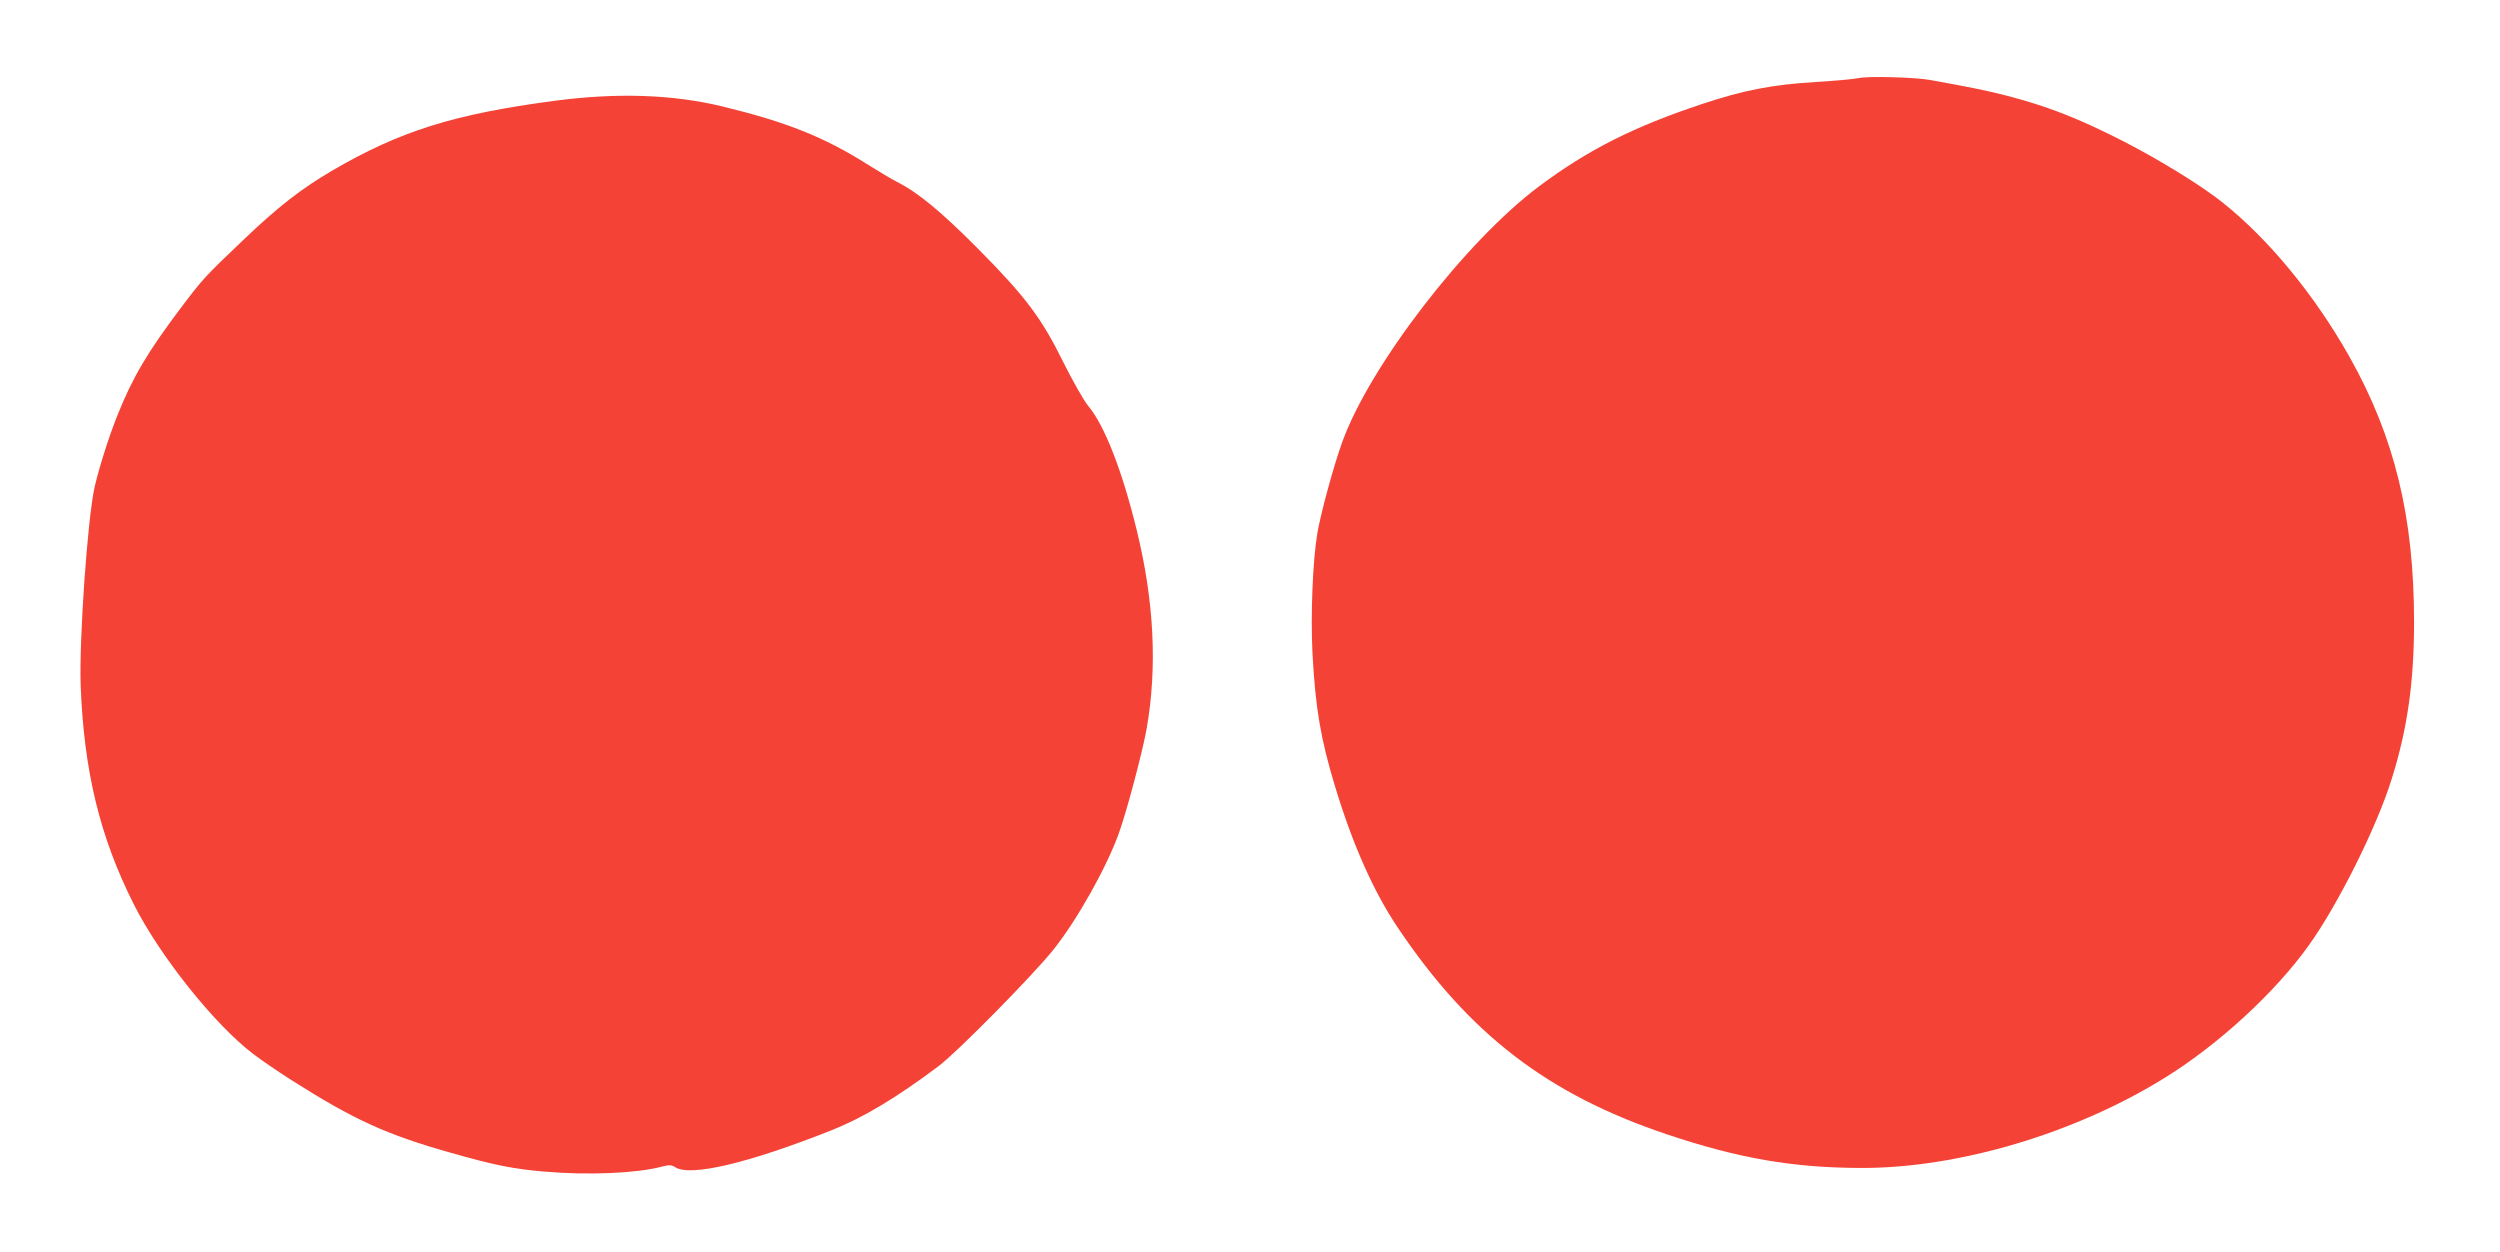
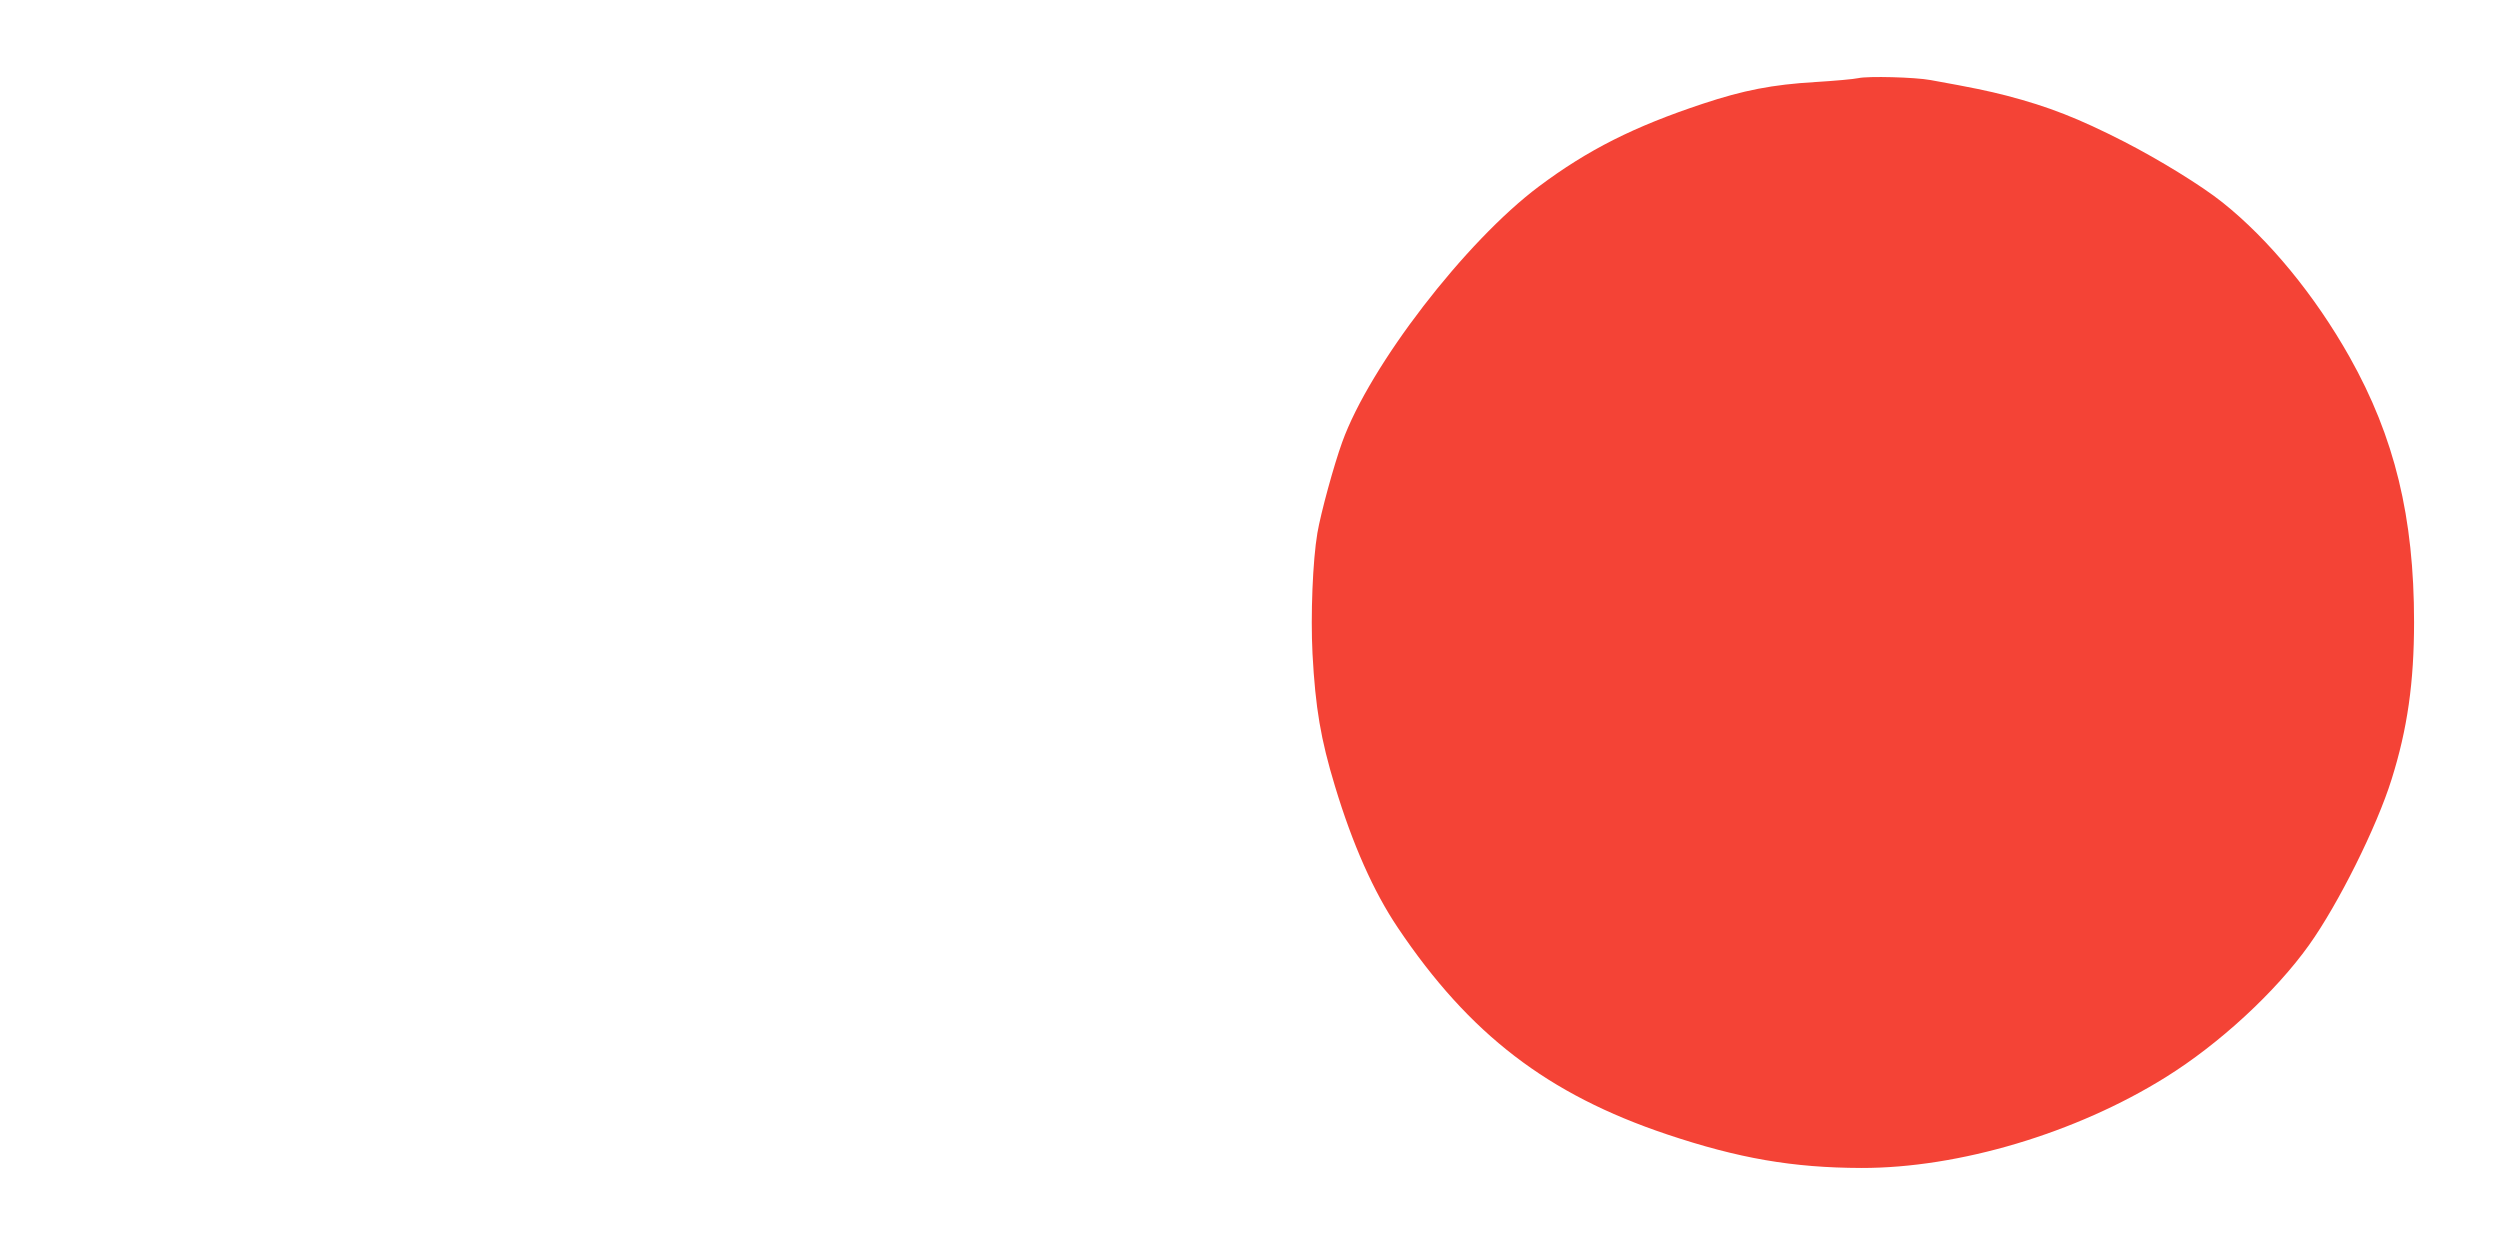
<svg xmlns="http://www.w3.org/2000/svg" version="1.0" width="1280pt" height="641pt" viewBox="0 0 1280 641" preserveAspectRatio="xMidYMid meet">
  <g transform="translate(0,641) scale(0.1,-0.1)" fill="#f44336" stroke="none">
    <path d="M9515 6010 c-22 -5 -121 -14 -220 -20 -220 -13 -368 -42 -576 -111 -353 -117 -589 -236 -839 -423 -376 -281 -867 -918 -1008 -1310 -42 -116 -109 -360 -127 -465 -24 -142 -35 -420 -25 -618 15 -279 42 -437 115 -678 90 -298 198 -541 322 -725 366 -545 767 -853 1378 -1058 367 -123 644 -171 995 -172 499 -1 1099 178 1559 465 273 170 561 435 733 676 150 210 347 605 423 849 81 257 115 497 115 805 0 537 -99 946 -330 1357 -178 316 -412 601 -650 791 -106 85 -322 218 -505 312 -233 119 -386 179 -600 235 -98 25 -168 40 -390 80 -81 15 -321 21 -370 10z" />
-     <path d="M2840 5894 c-515 -68 -793 -155 -1140 -358 -160 -94 -277 -185 -459 -359 -193 -184 -203 -195 -314 -342 -174 -231 -248 -357 -326 -552 -44 -110 -93 -265 -116 -364 -37 -163 -80 -781 -72 -1019 17 -440 98 -774 272 -1120 134 -266 416 -619 615 -769 41 -31 129 -91 195 -133 317 -201 483 -277 809 -369 227 -65 328 -85 489 -98 219 -19 467 -8 592 25 42 11 53 10 72 -2 78 -50 373 20 798 188 164 65 334 167 550 329 95 71 484 466 588 596 122 153 273 422 336 598 41 114 122 421 142 535 55 314 38 653 -51 1016 -76 309 -165 537 -250 638 -22 27 -78 126 -125 220 -112 228 -195 338 -439 584 -186 187 -306 287 -414 341 -24 12 -94 54 -155 92 -218 138 -416 216 -738 294 -256 62 -541 71 -859 29z" />
  </g>
</svg>